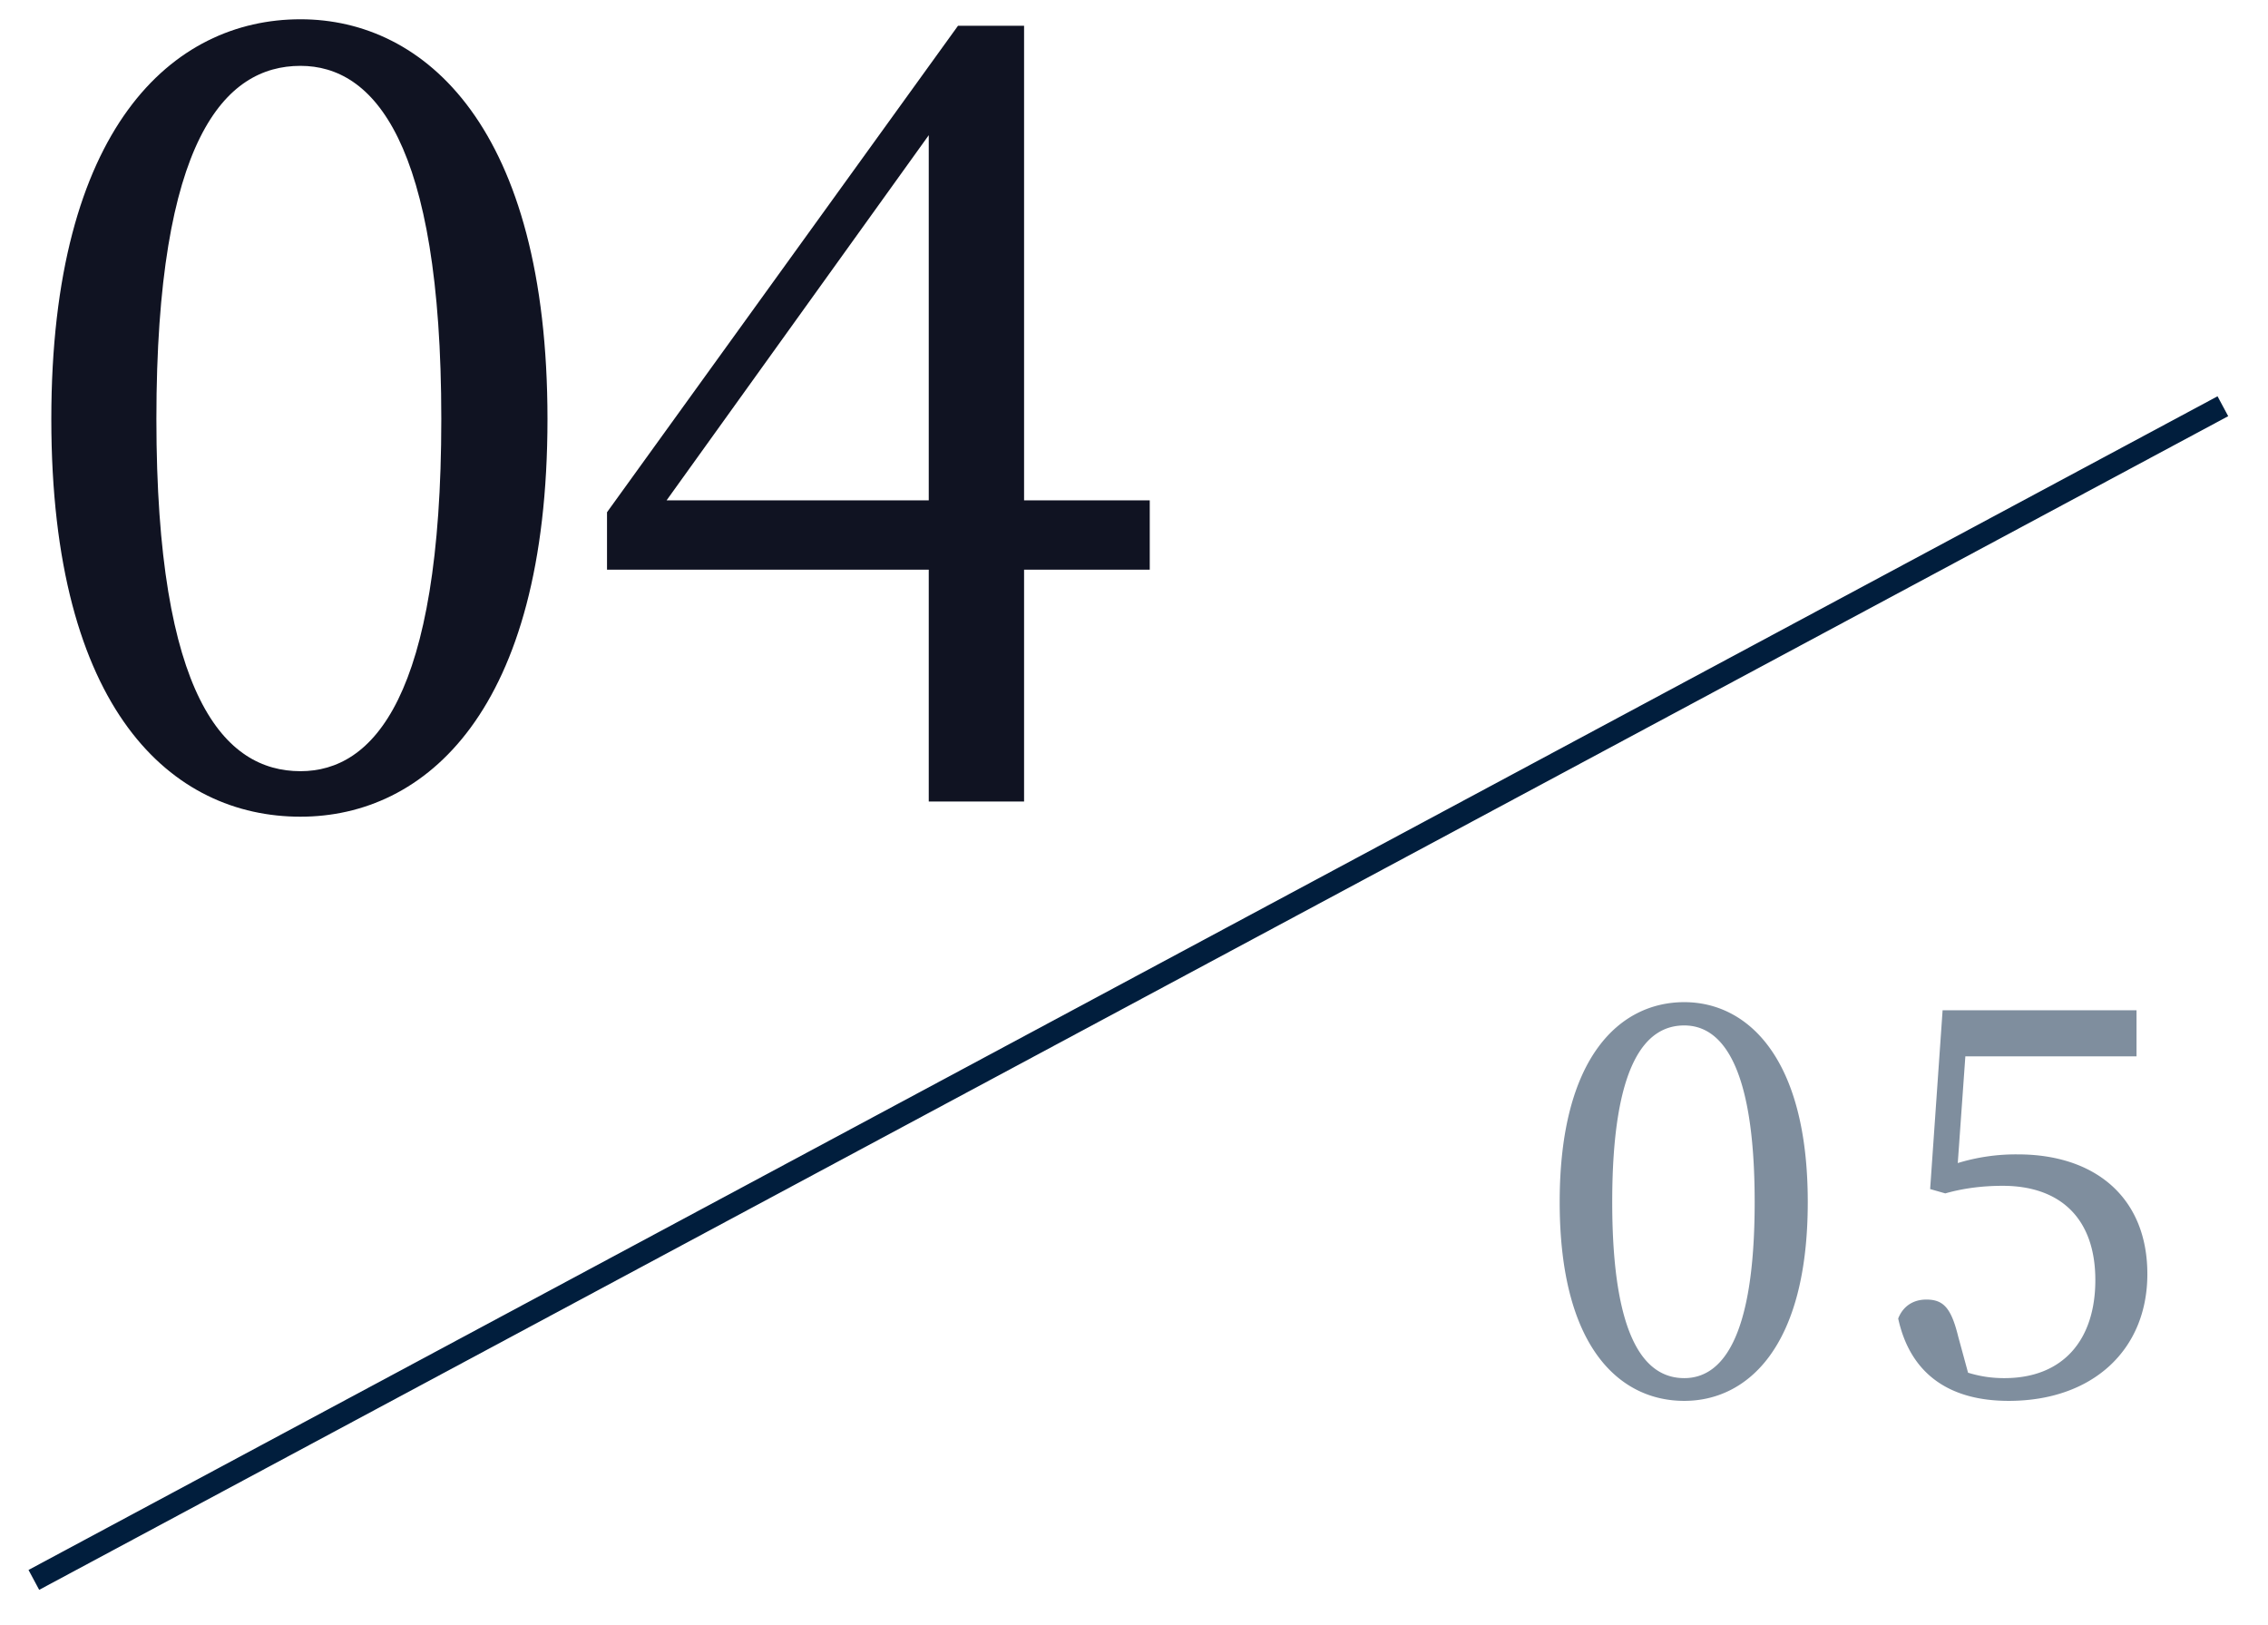
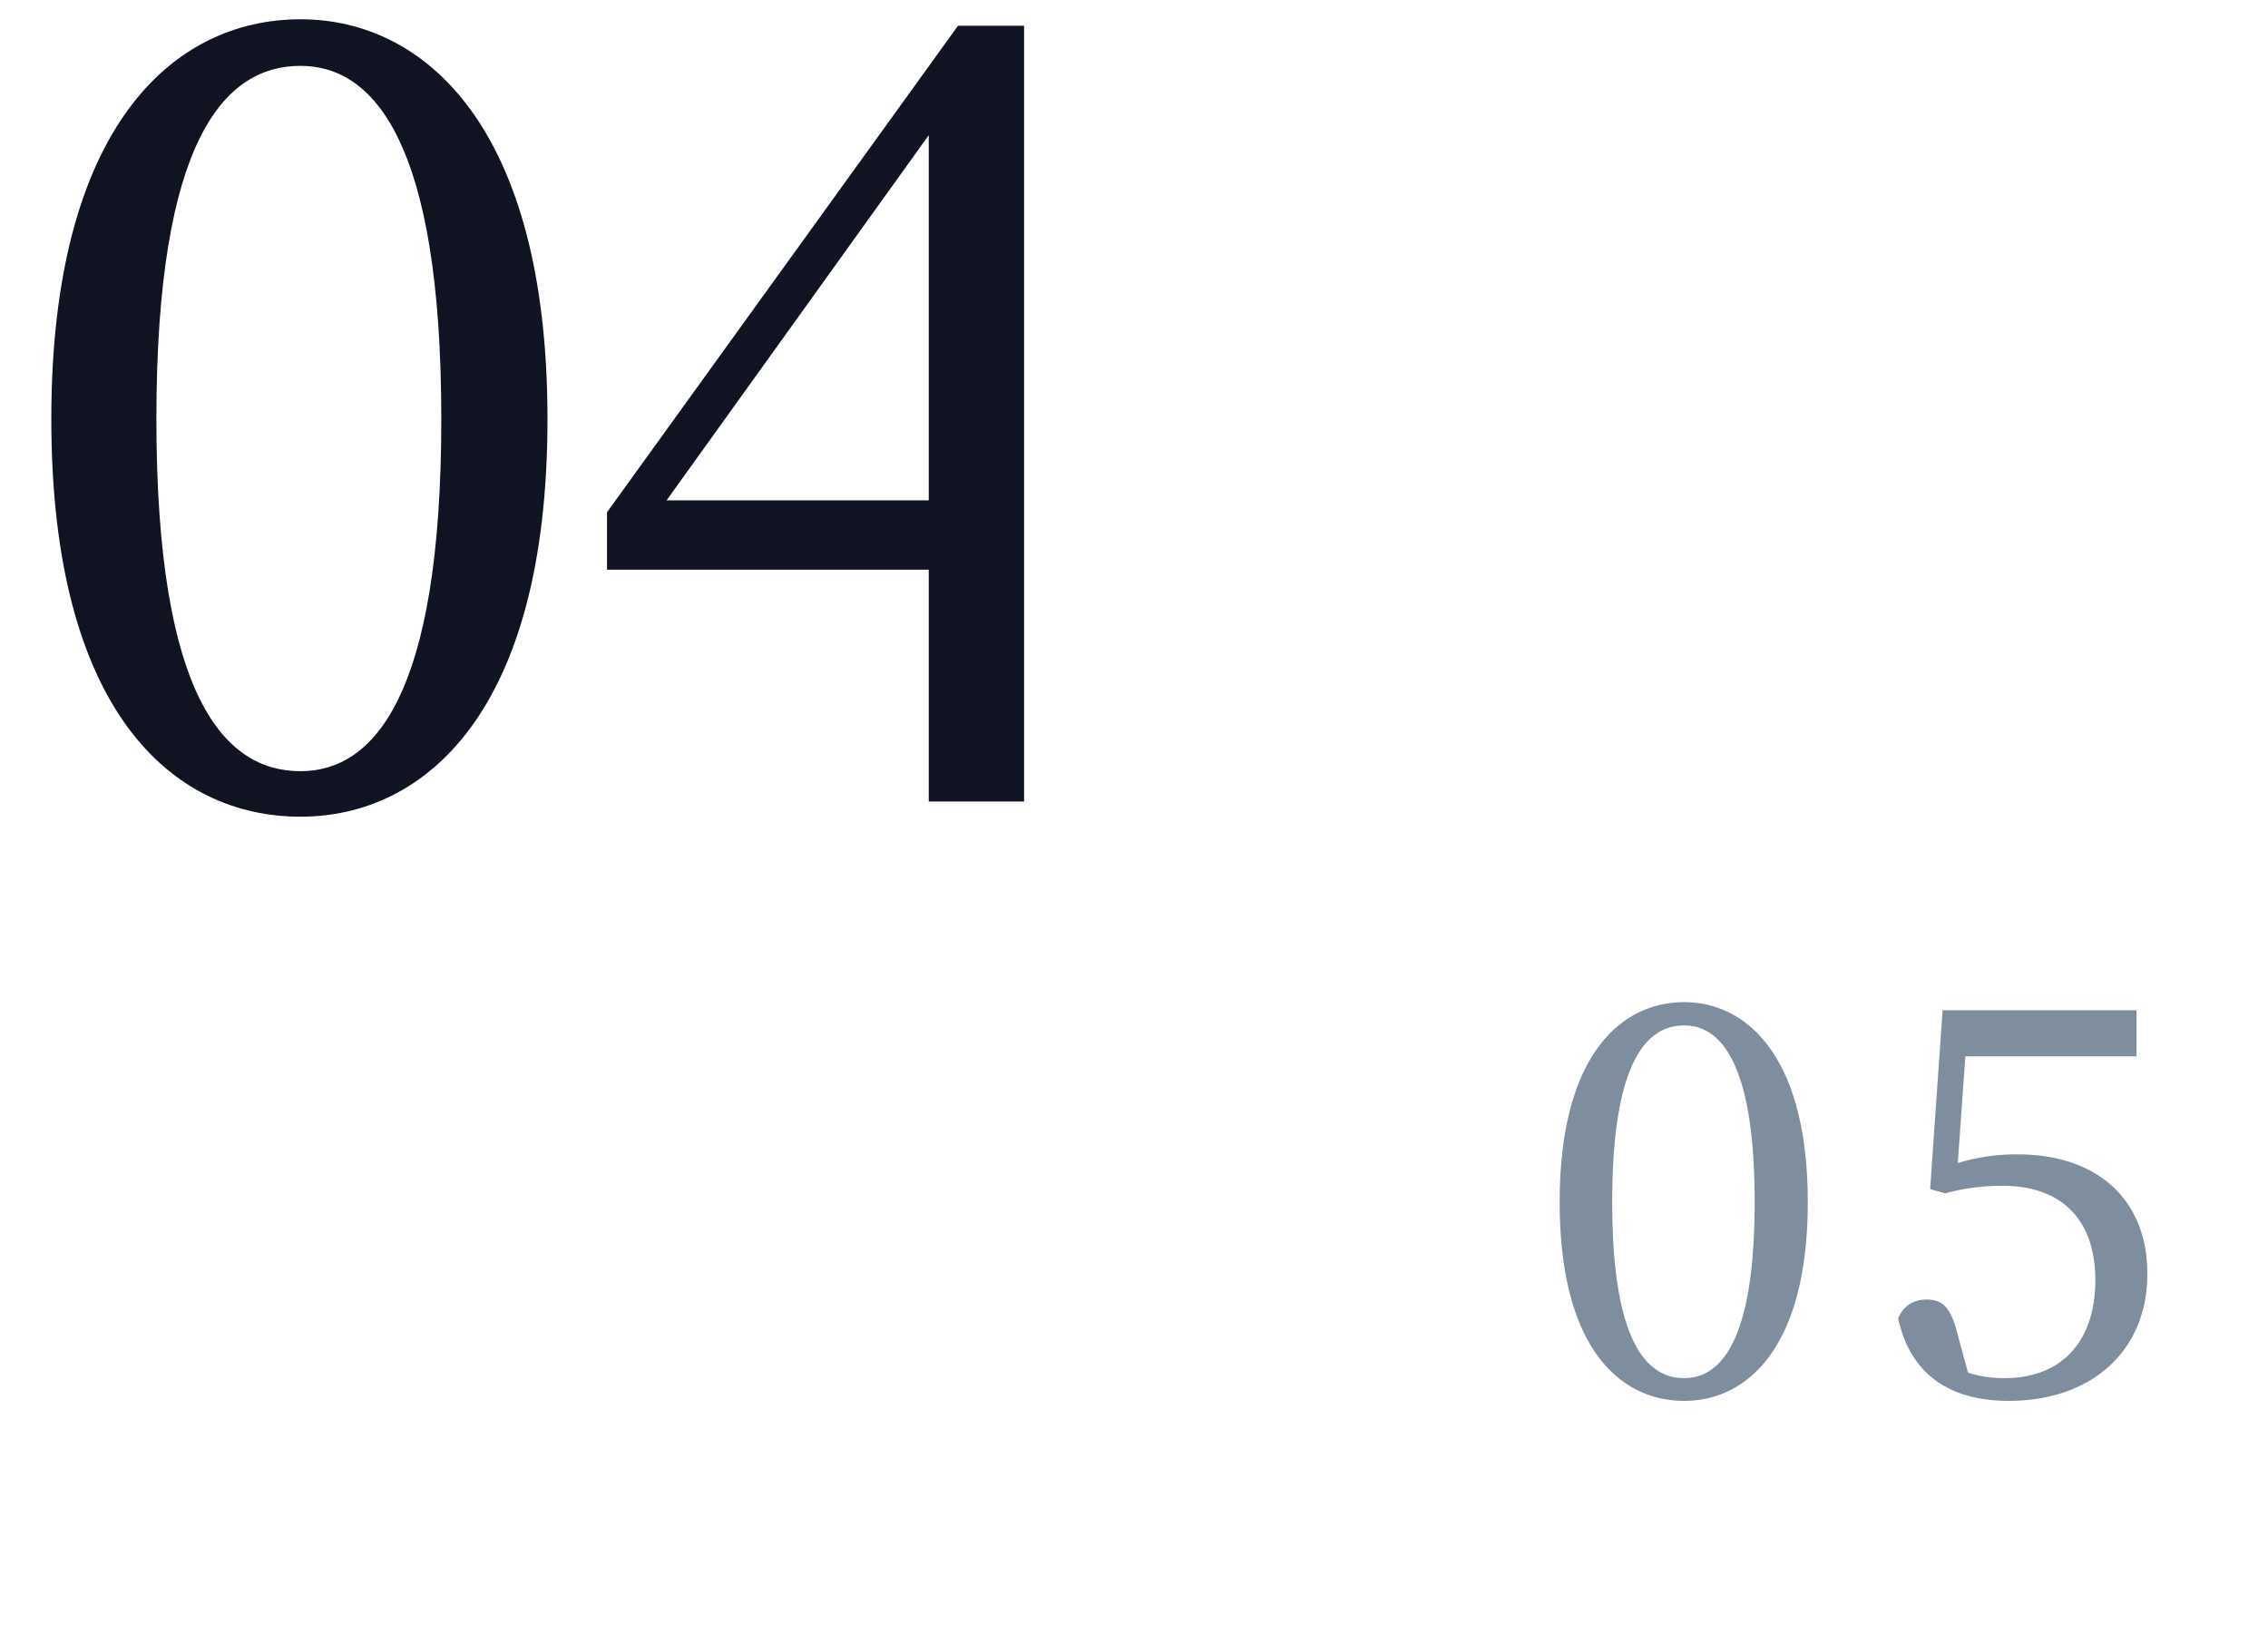
<svg xmlns="http://www.w3.org/2000/svg" viewBox="0 0 100.5 72">
  <path fill="#011E3E" fill-rule="evenodd" d="M86.753 51.531a8.8 8.8 0 0 1 2.664-.384c3.408 0 5.737 1.896 5.737 5.304 0 3.36-2.425 5.617-6.145 5.617-2.664 0-4.368-1.224-4.896-3.649.216-.552.672-.84 1.248-.84.768 0 1.104.384 1.416 1.656l.432 1.585c.552.168 1.056.24 1.608.24 2.616 0 4.032-1.705 4.032-4.345 0-2.736-1.56-4.176-4.104-4.176-.84 0-1.704.096-2.544.336l-.672-.192.552-7.921h8.593v2.04h-7.585zm-12.12 10.537c-2.832 0-5.52-2.329-5.52-8.809 0-6.457 2.688-8.857 5.52-8.857 2.76 0 5.473 2.4 5.473 8.857 0 6.48-2.713 8.809-5.473 8.809m0-16.634c-1.68 0-3.192 1.632-3.192 7.825 0 6.168 1.512 7.801 3.192 7.801 1.608 0 3.12-1.633 3.12-7.801s-1.512-7.825-3.12-7.825" opacity=".502" />
-   <path fill="none" stroke="#011E3D" d="M98.5 17.999 1.5 70" />
-   <path fill="#101322" fill-rule="evenodd" d="M45.379 25.24v10.273h-4.224V25.24H26.898v-2.544L42.451 1.142h2.928v21.026h5.569v3.072zM41.155 5.99 29.538 22.168h11.617zm-27.84 30.195c-5.665 0-11.041-4.656-11.041-17.618C2.274 5.654 7.65.854 13.315.854c5.52 0 10.945 4.8 10.945 17.713 0 12.962-5.425 17.618-10.945 17.618m0-33.267c-3.36 0-6.385 3.264-6.385 15.649 0 12.337 3.025 15.602 6.385 15.602 3.216 0 6.24-3.265 6.24-15.602s-3.024-15.649-6.24-15.649" />
+   <path fill="#101322" fill-rule="evenodd" d="M45.379 25.24v10.273h-4.224V25.24H26.898v-2.544L42.451 1.142h2.928v21.026v3.072zM41.155 5.99 29.538 22.168h11.617zm-27.84 30.195c-5.665 0-11.041-4.656-11.041-17.618C2.274 5.654 7.65.854 13.315.854c5.52 0 10.945 4.8 10.945 17.713 0 12.962-5.425 17.618-10.945 17.618m0-33.267c-3.36 0-6.385 3.264-6.385 15.649 0 12.337 3.025 15.602 6.385 15.602 3.216 0 6.24-3.265 6.24-15.602s-3.024-15.649-6.24-15.649" />
</svg>